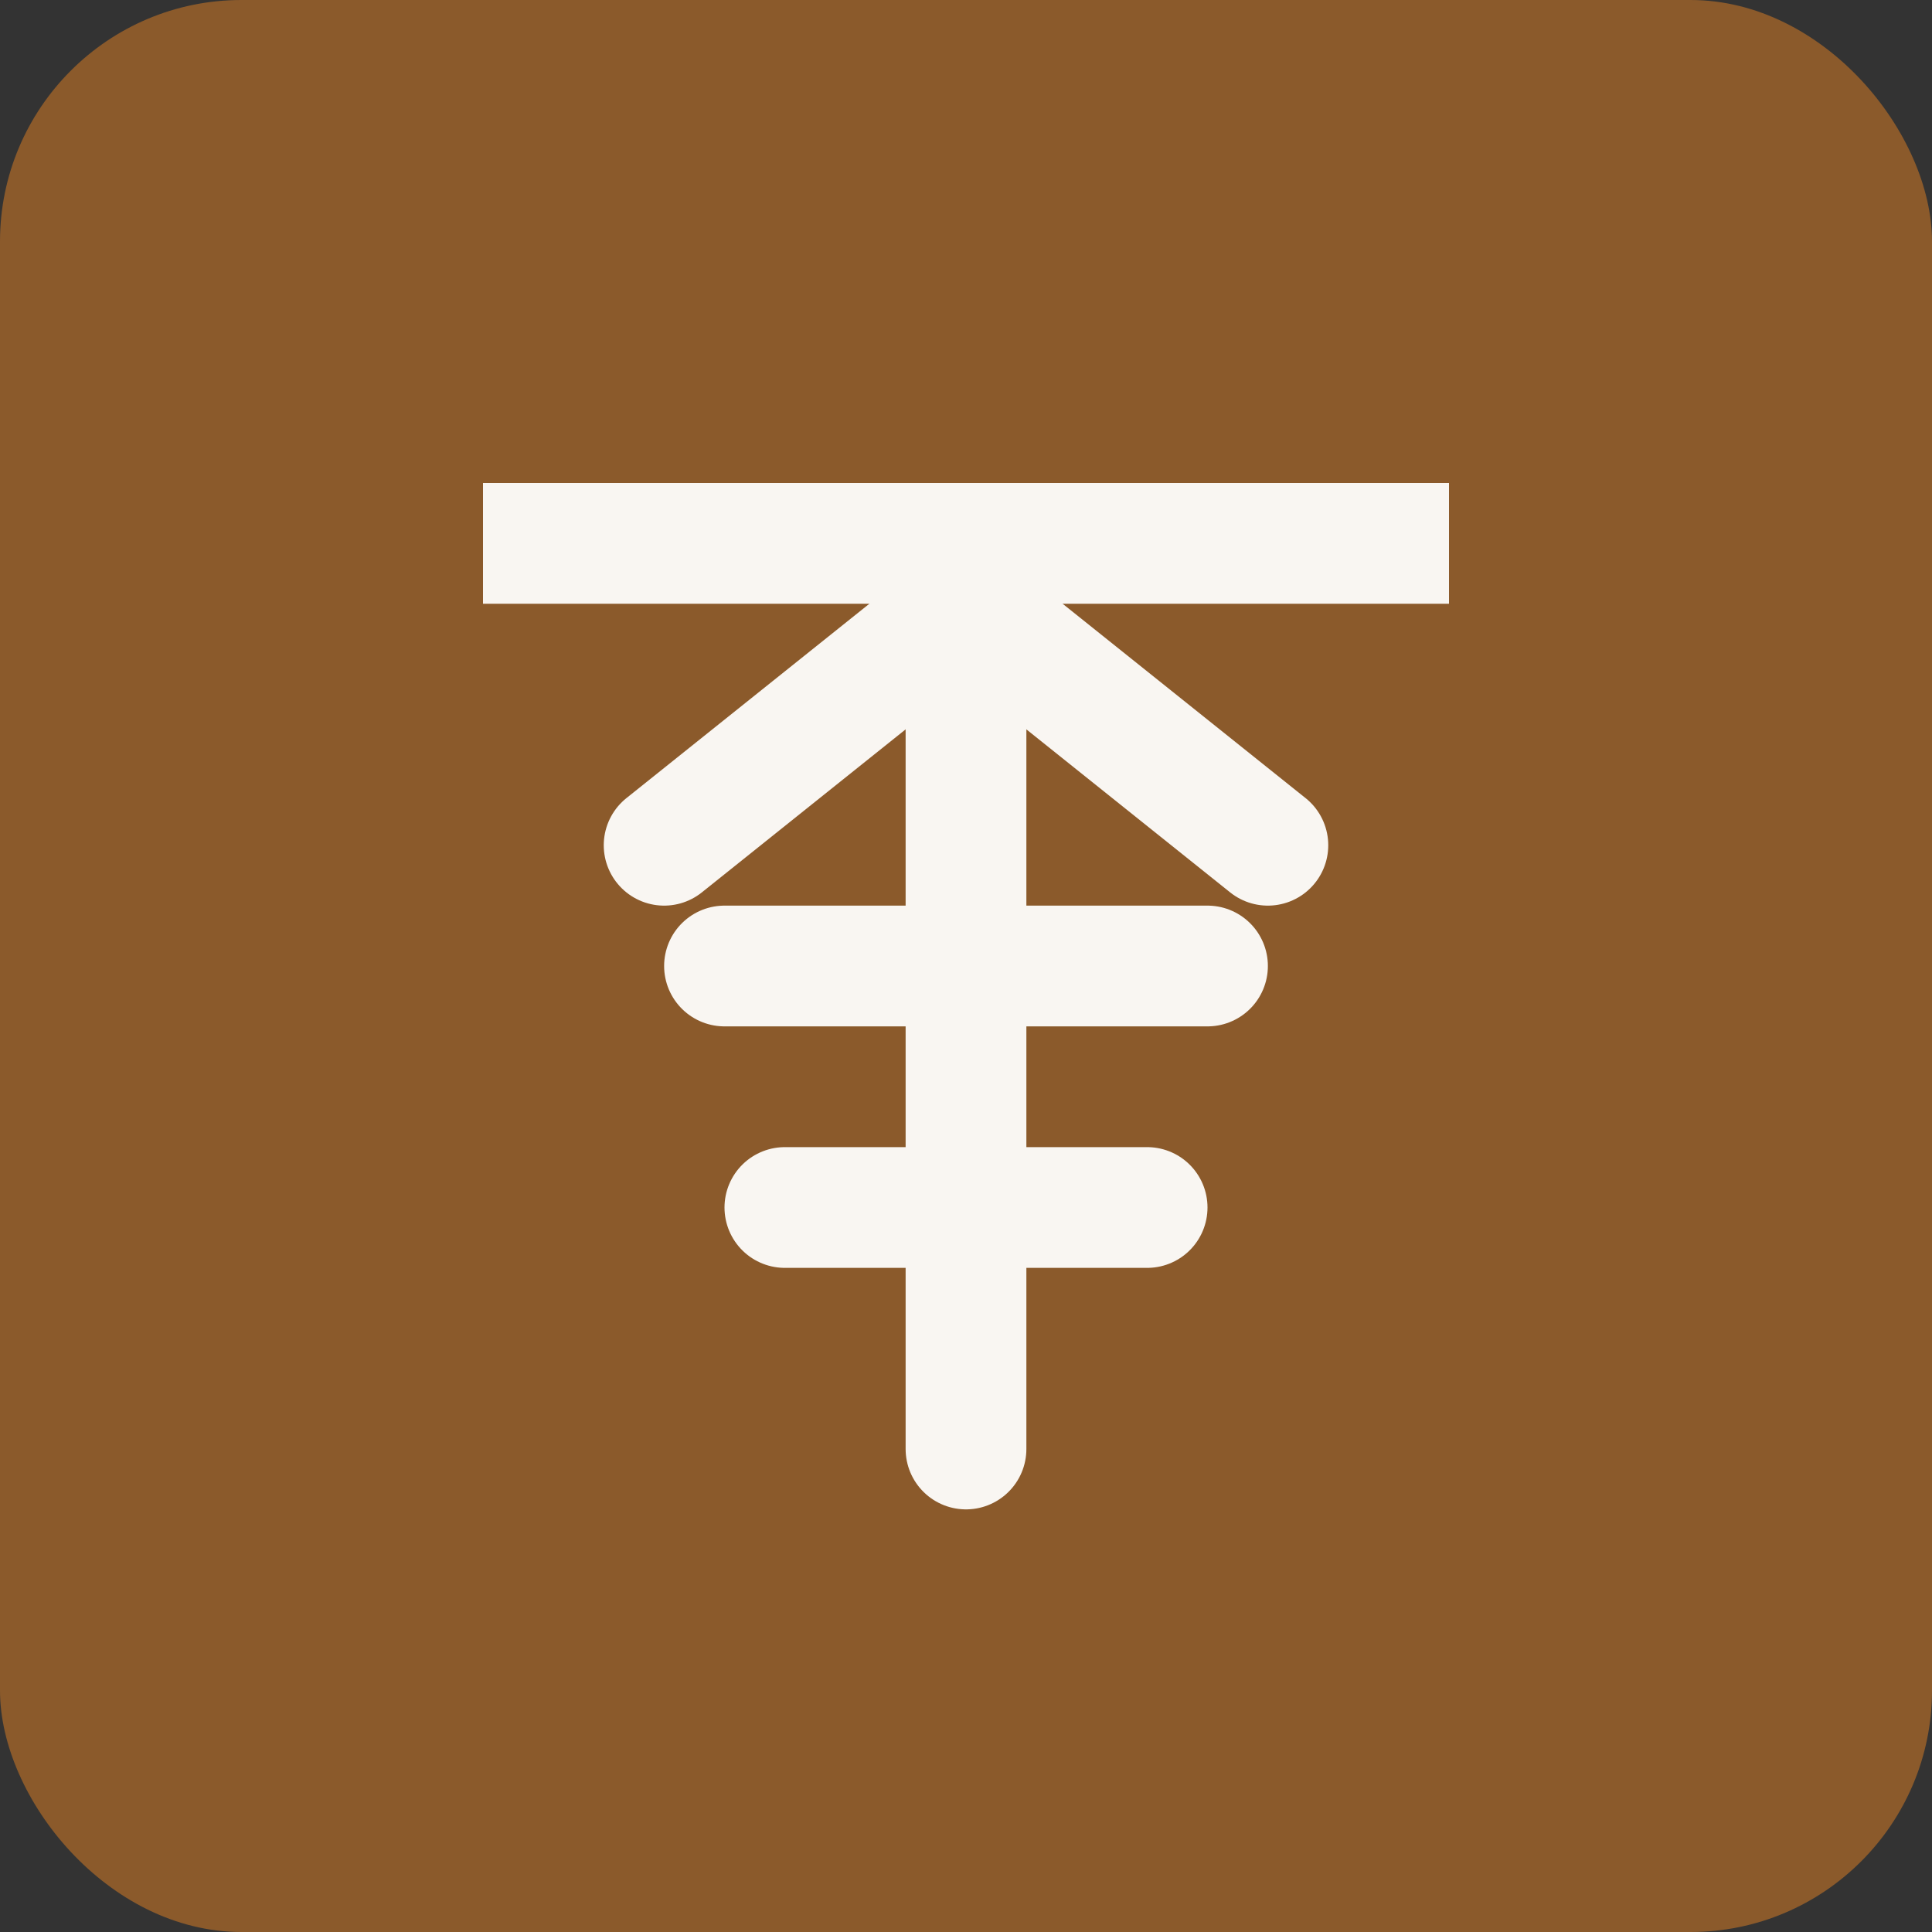
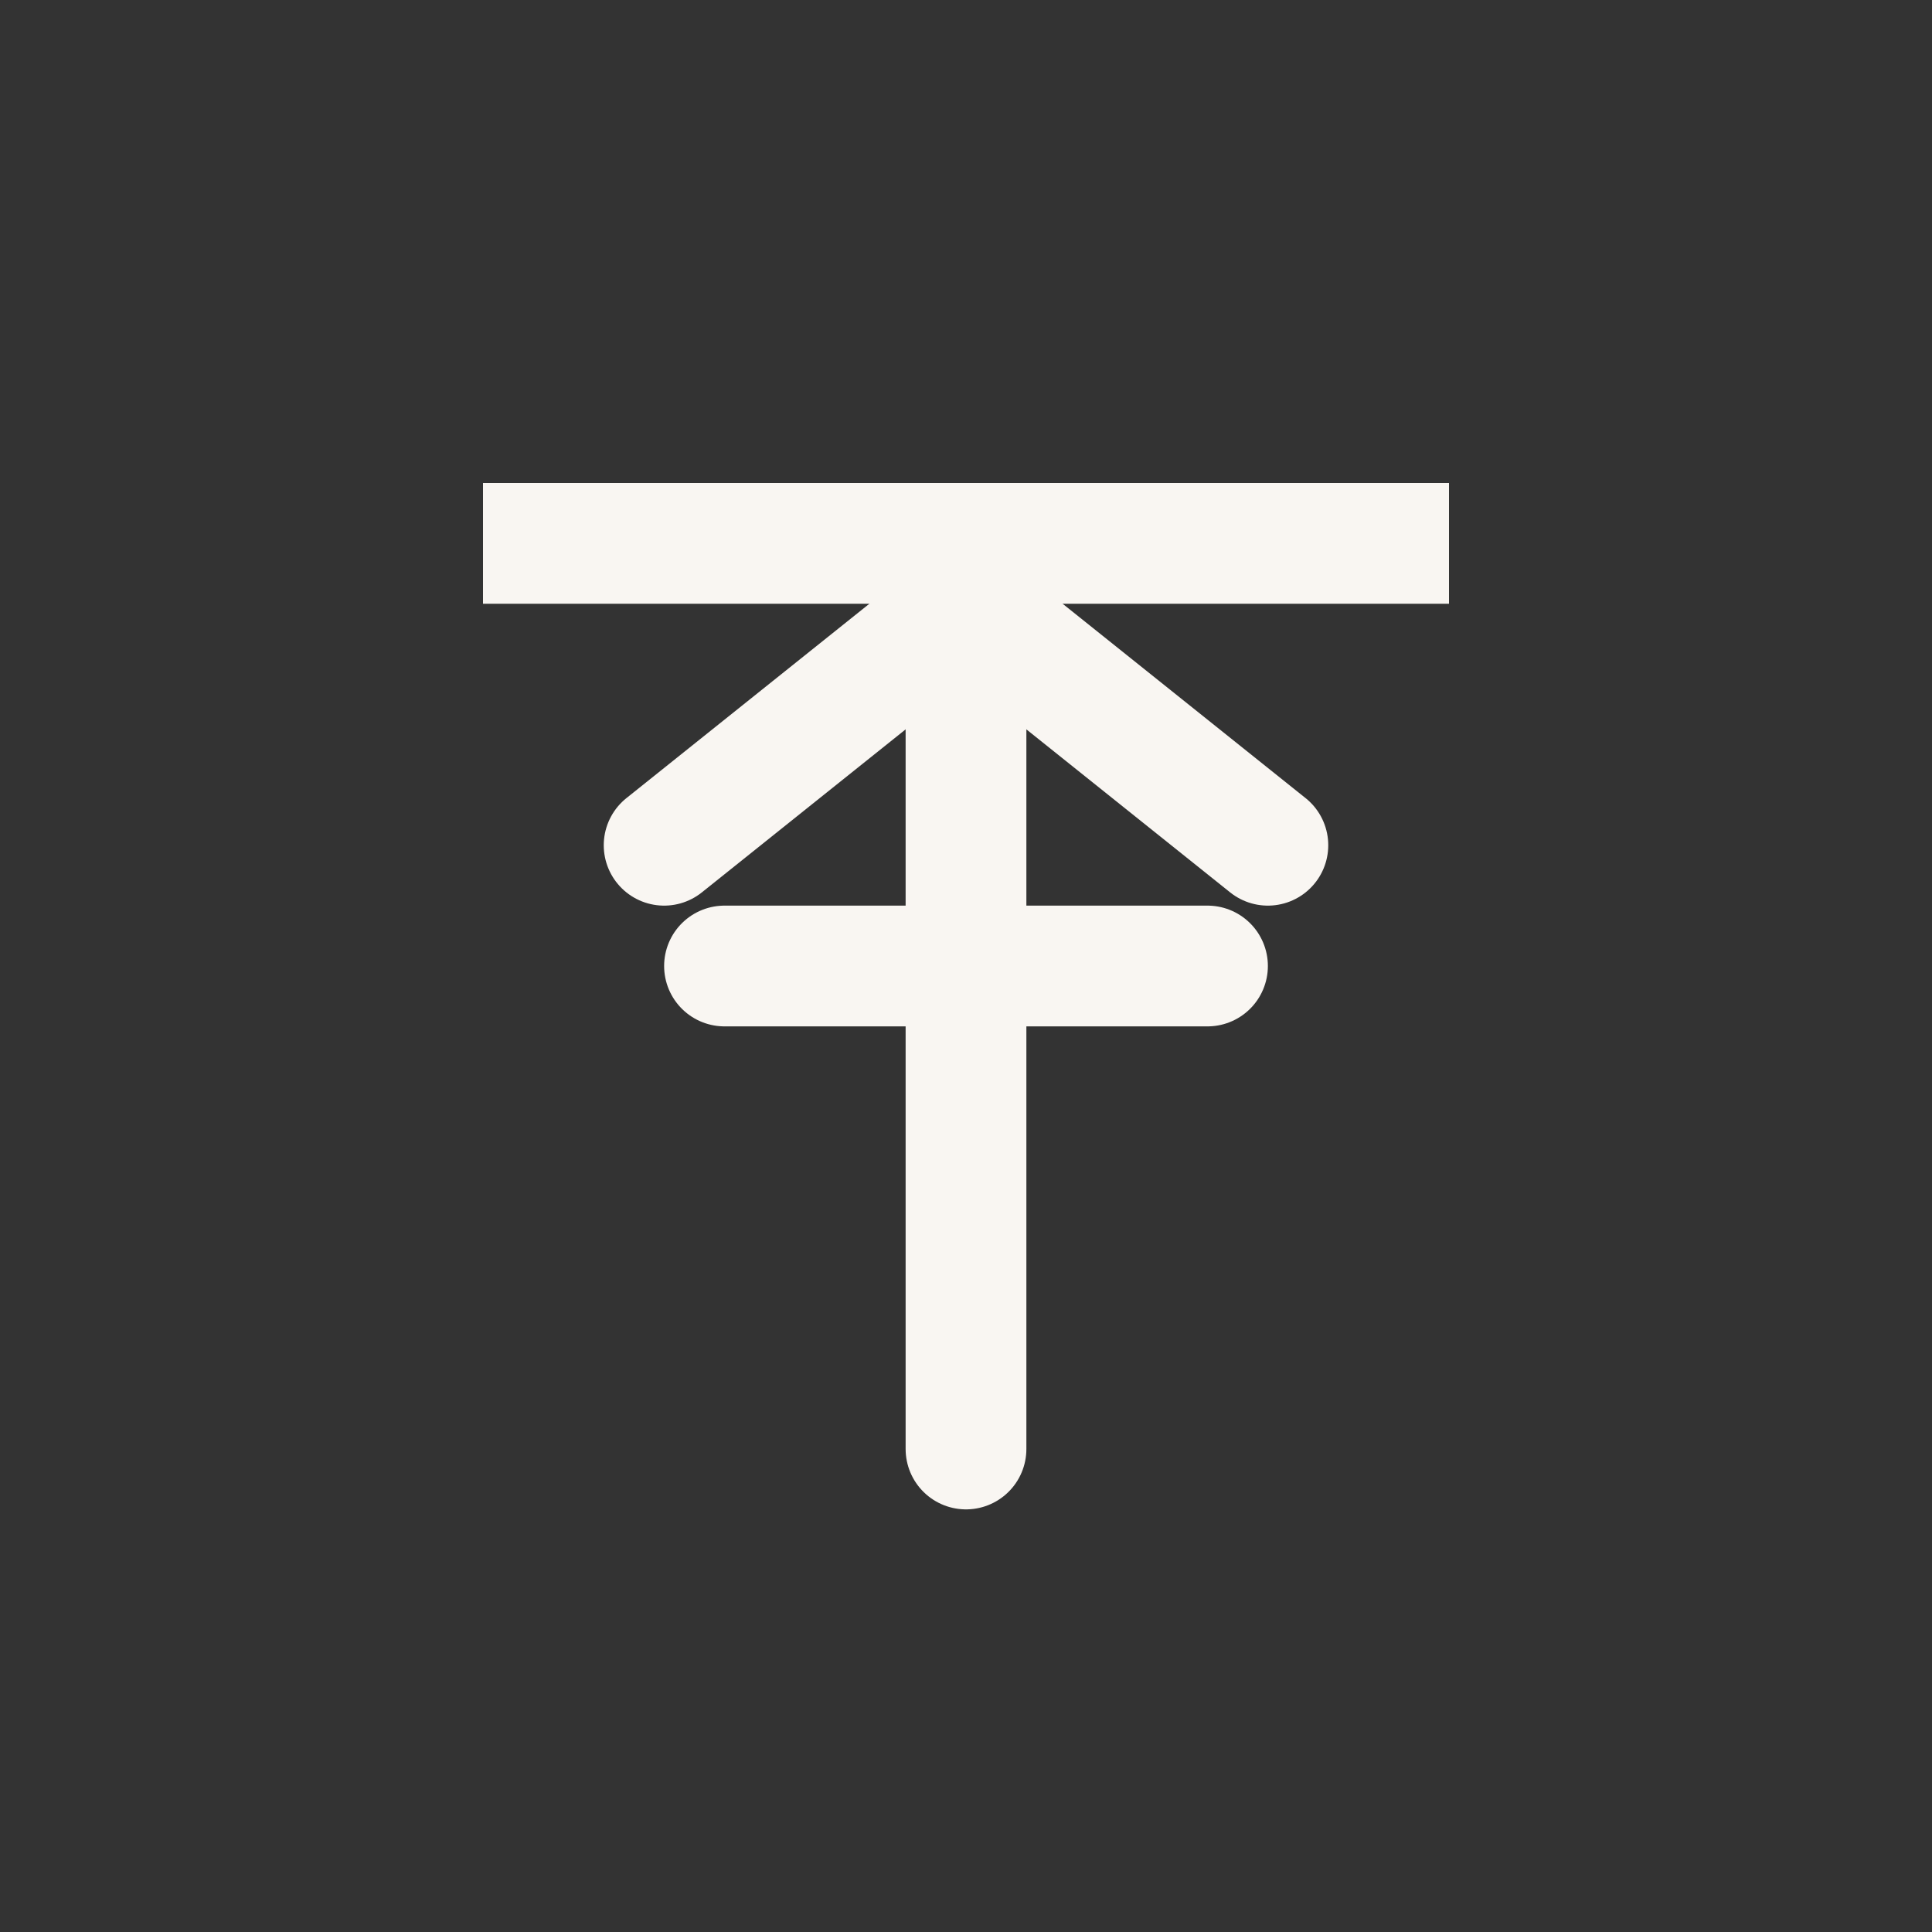
<svg xmlns="http://www.w3.org/2000/svg" width="32" height="32" viewBox="0 0 32 32" fill="none">
  <rect x="0" y="0" width="32" height="32" fill="#333333" stroke="none" />
-   <rect width="32" height="32" rx="4" fill="#8B5A2B" />
  <path d="M8 8H24V10H8V8Z" fill="#F9F6F2" />
  <path d="M16 10V24" stroke="#F9F6F2" stroke-width="2" stroke-linecap="round" />
  <path d="M11 14L16 10L21 14" stroke="#F9F6F2" stroke-width="2" stroke-linecap="round" stroke-linejoin="round" />
  <path d="M12 16H20" stroke="#F9F6F2" stroke-width="2" stroke-linecap="round" />
-   <path d="M13 20H19" stroke="#F9F6F2" stroke-width="2" stroke-linecap="round" />
</svg>